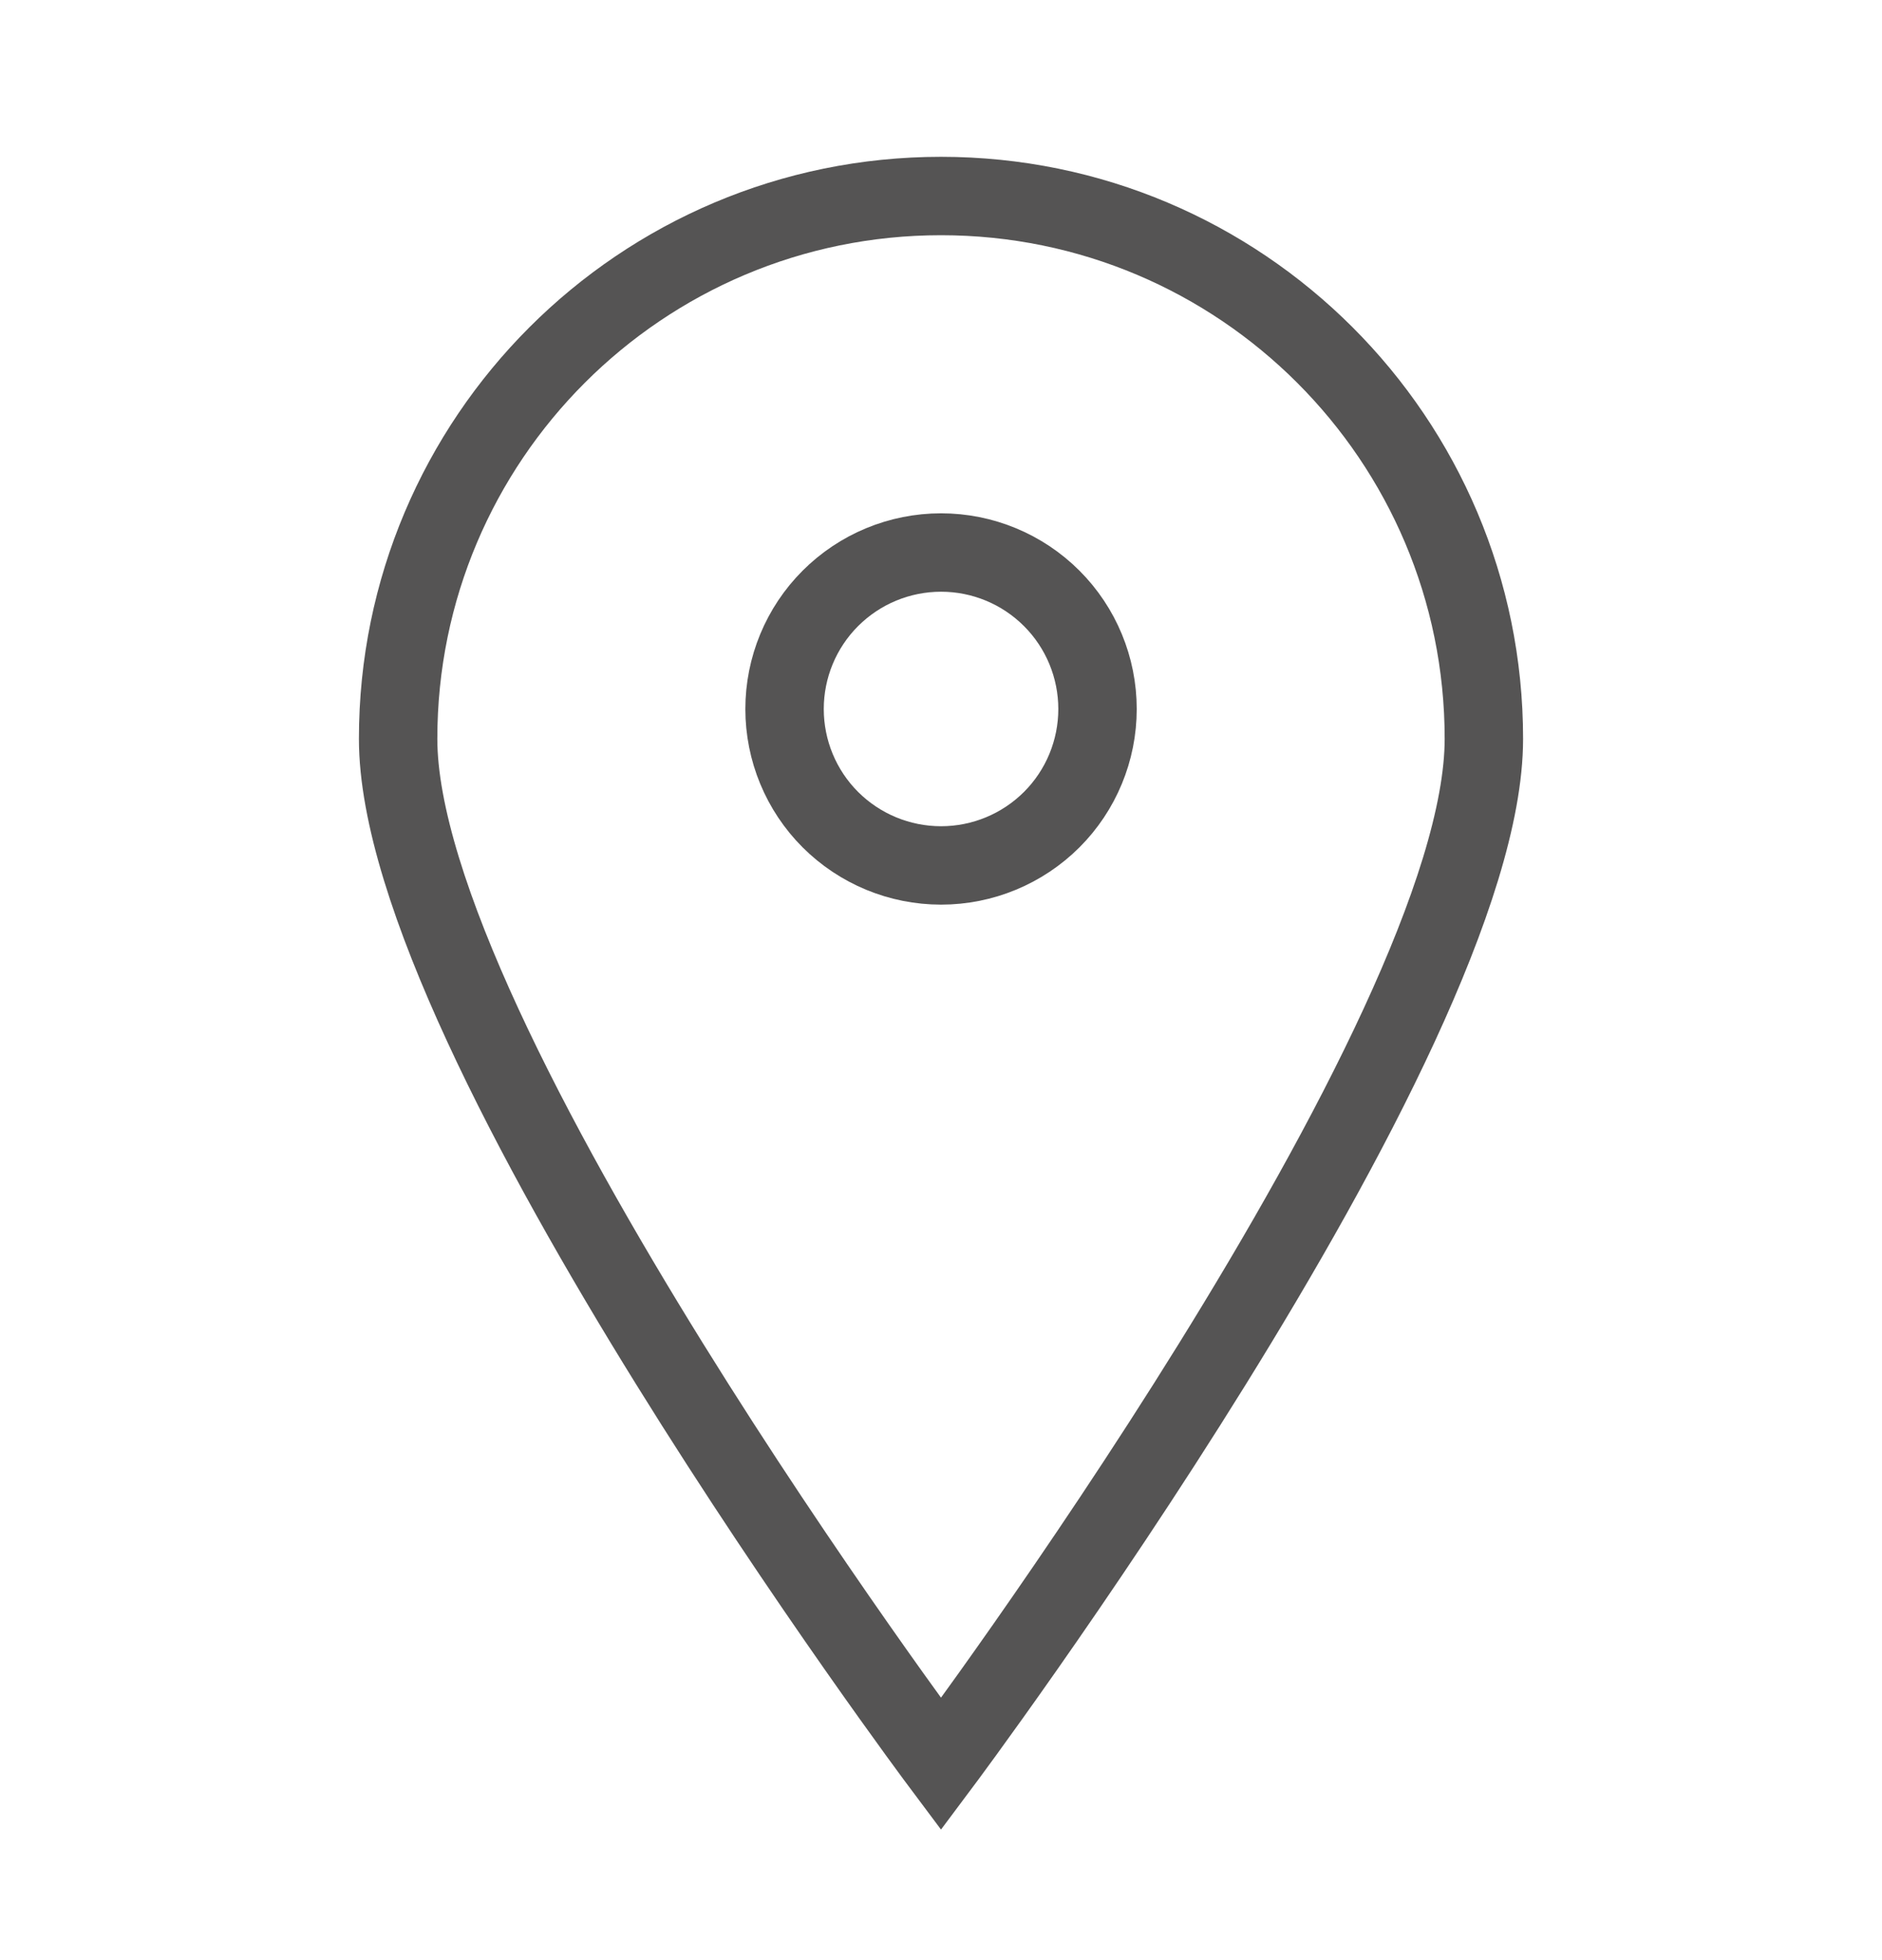
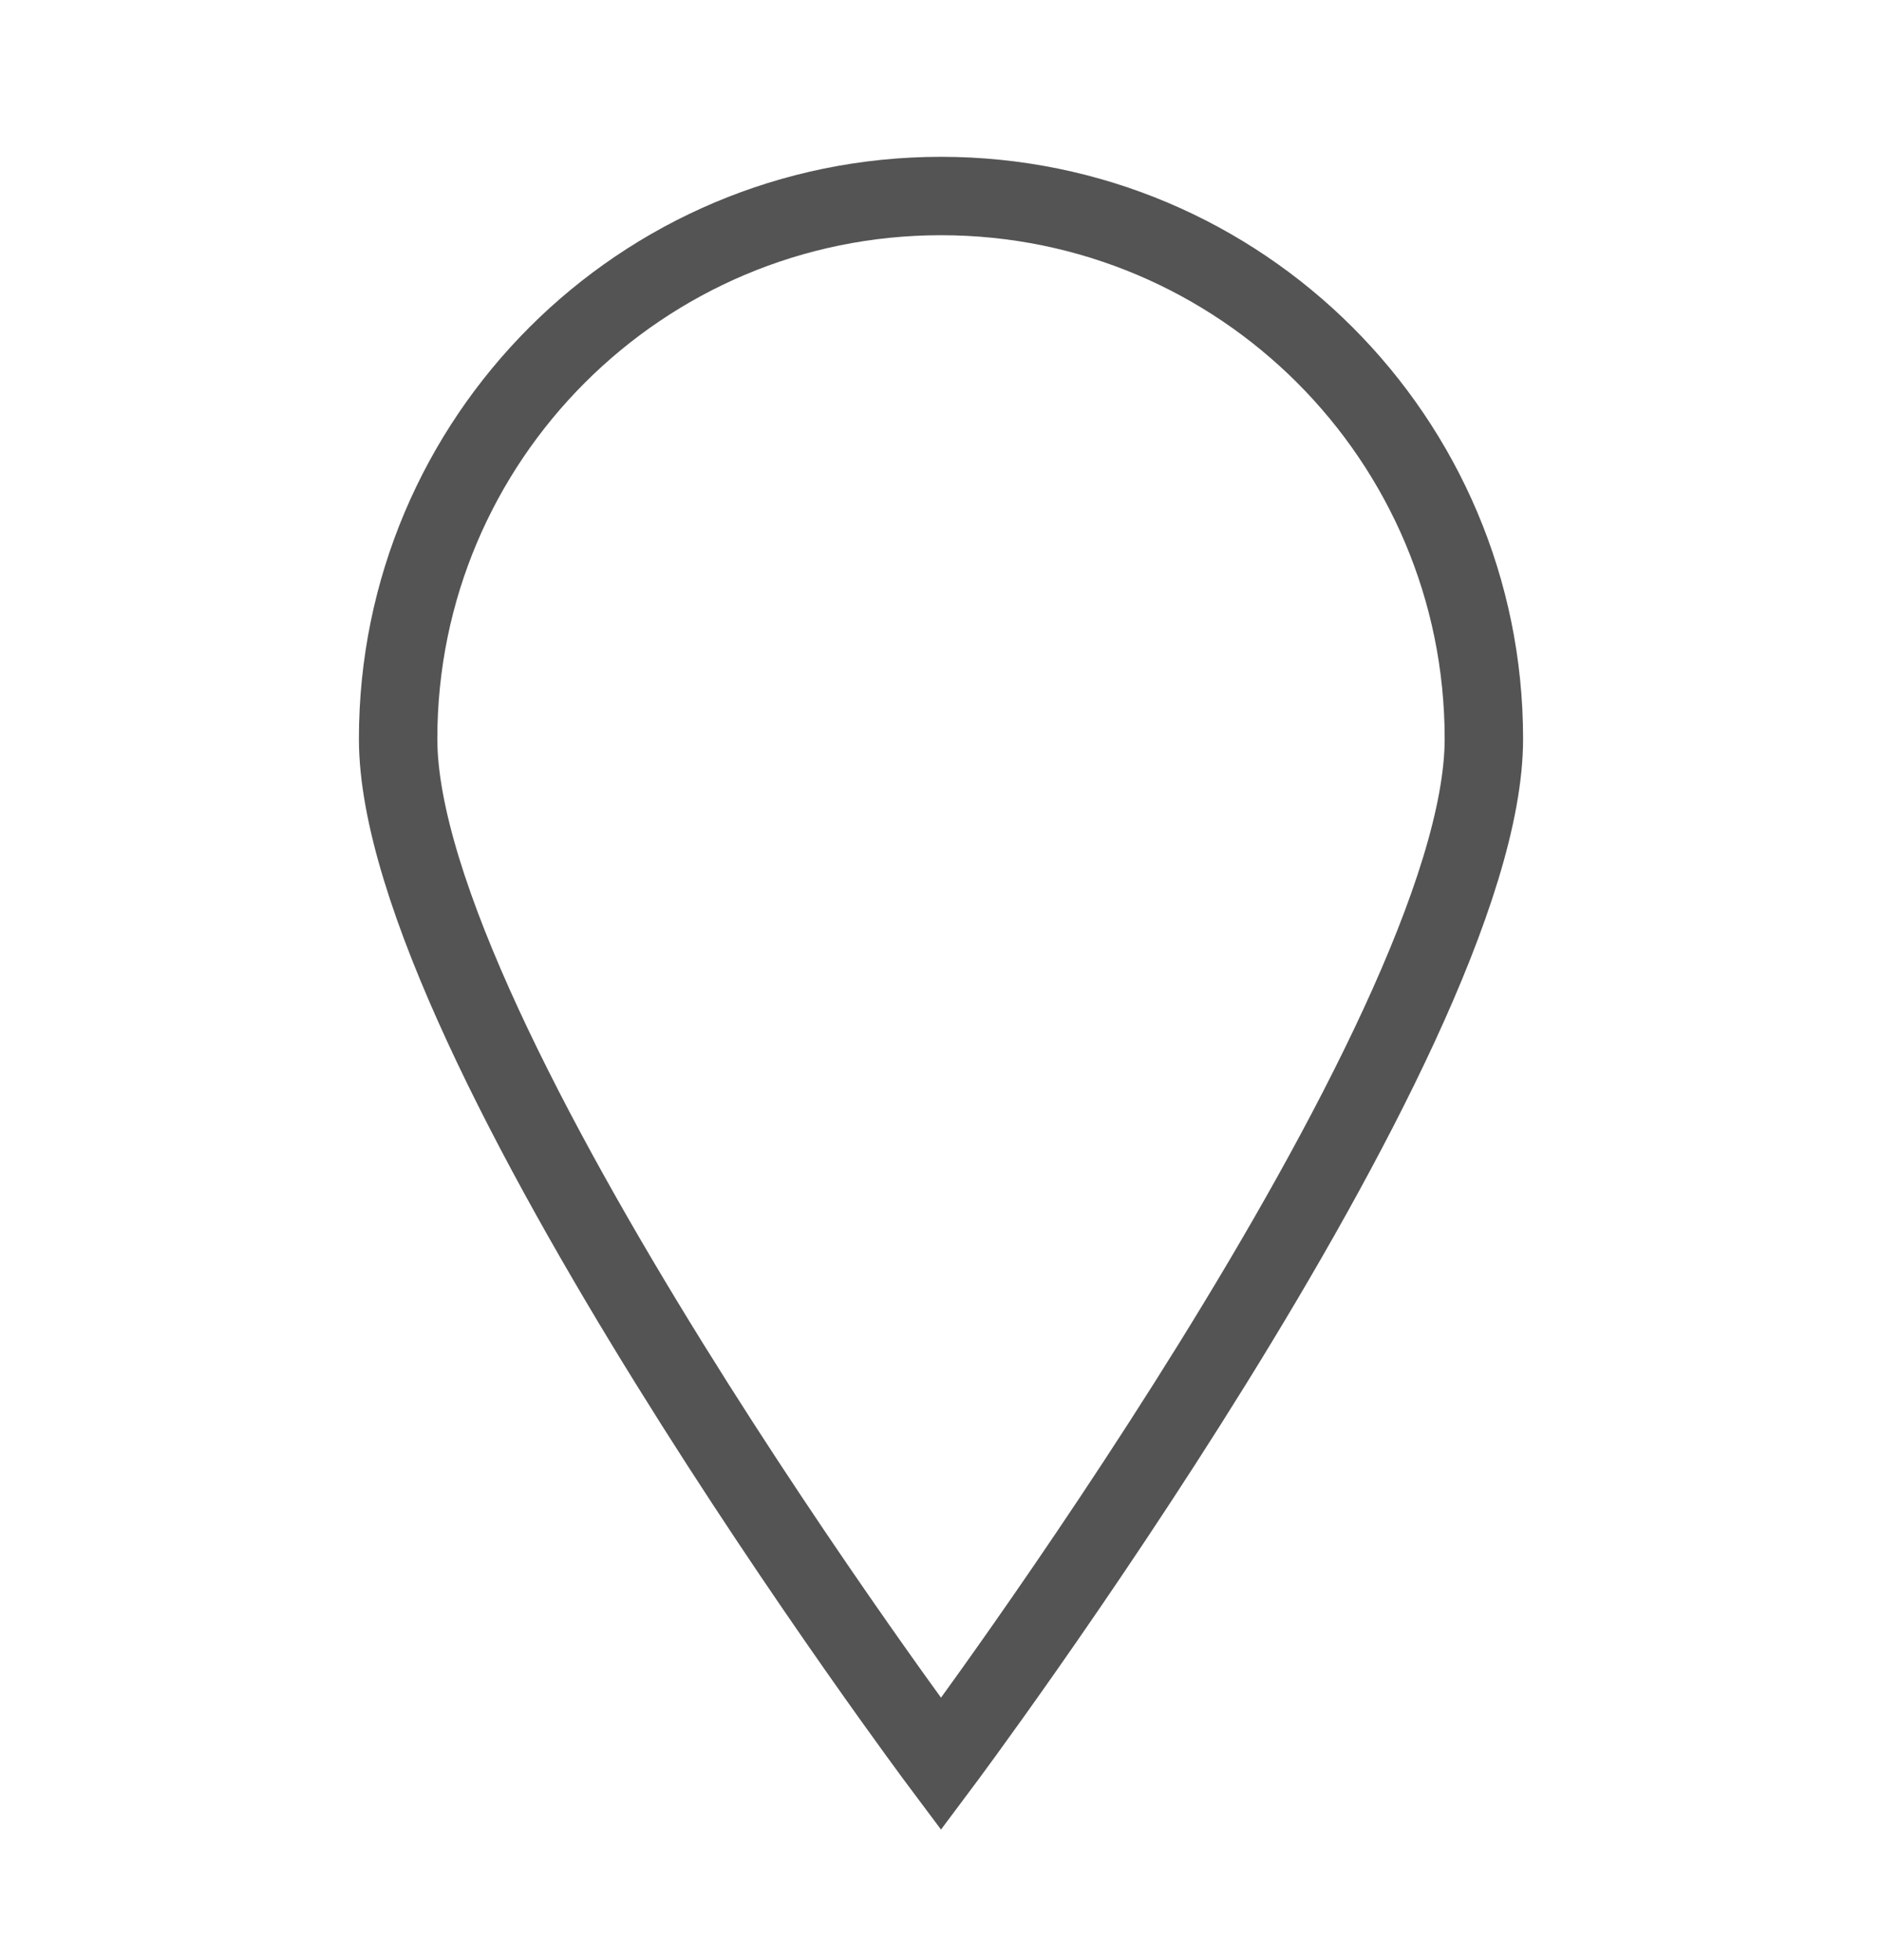
<svg xmlns="http://www.w3.org/2000/svg" width="24" height="25" viewBox="0 0 24 25" fill="none">
  <path d="M18.923 9.423C18.923 13.246 12 22.5 12 22.5C12 22.5 5.077 13.246 5.077 9.423C5.077 5.6 8.177 2.5 12 2.5C15.823 2.5 18.923 5.6 18.923 9.423Z" stroke="#555454" stroke-linecap="square" />
-   <path d="M12.001 7.047C11.471 7.047 10.964 7.257 10.589 7.632C10.215 8.006 10.005 8.514 10.005 9.043C10.005 9.572 10.215 10.08 10.589 10.454C10.964 10.828 11.471 11.038 12.001 11.038C12.53 11.038 13.037 10.828 13.412 10.454C13.786 10.08 13.996 9.572 13.996 9.043C13.996 8.514 13.786 8.006 13.412 7.632C13.037 7.257 12.53 7.047 12.001 7.047V7.047Z" stroke="#555454" stroke-linecap="square" />
</svg>